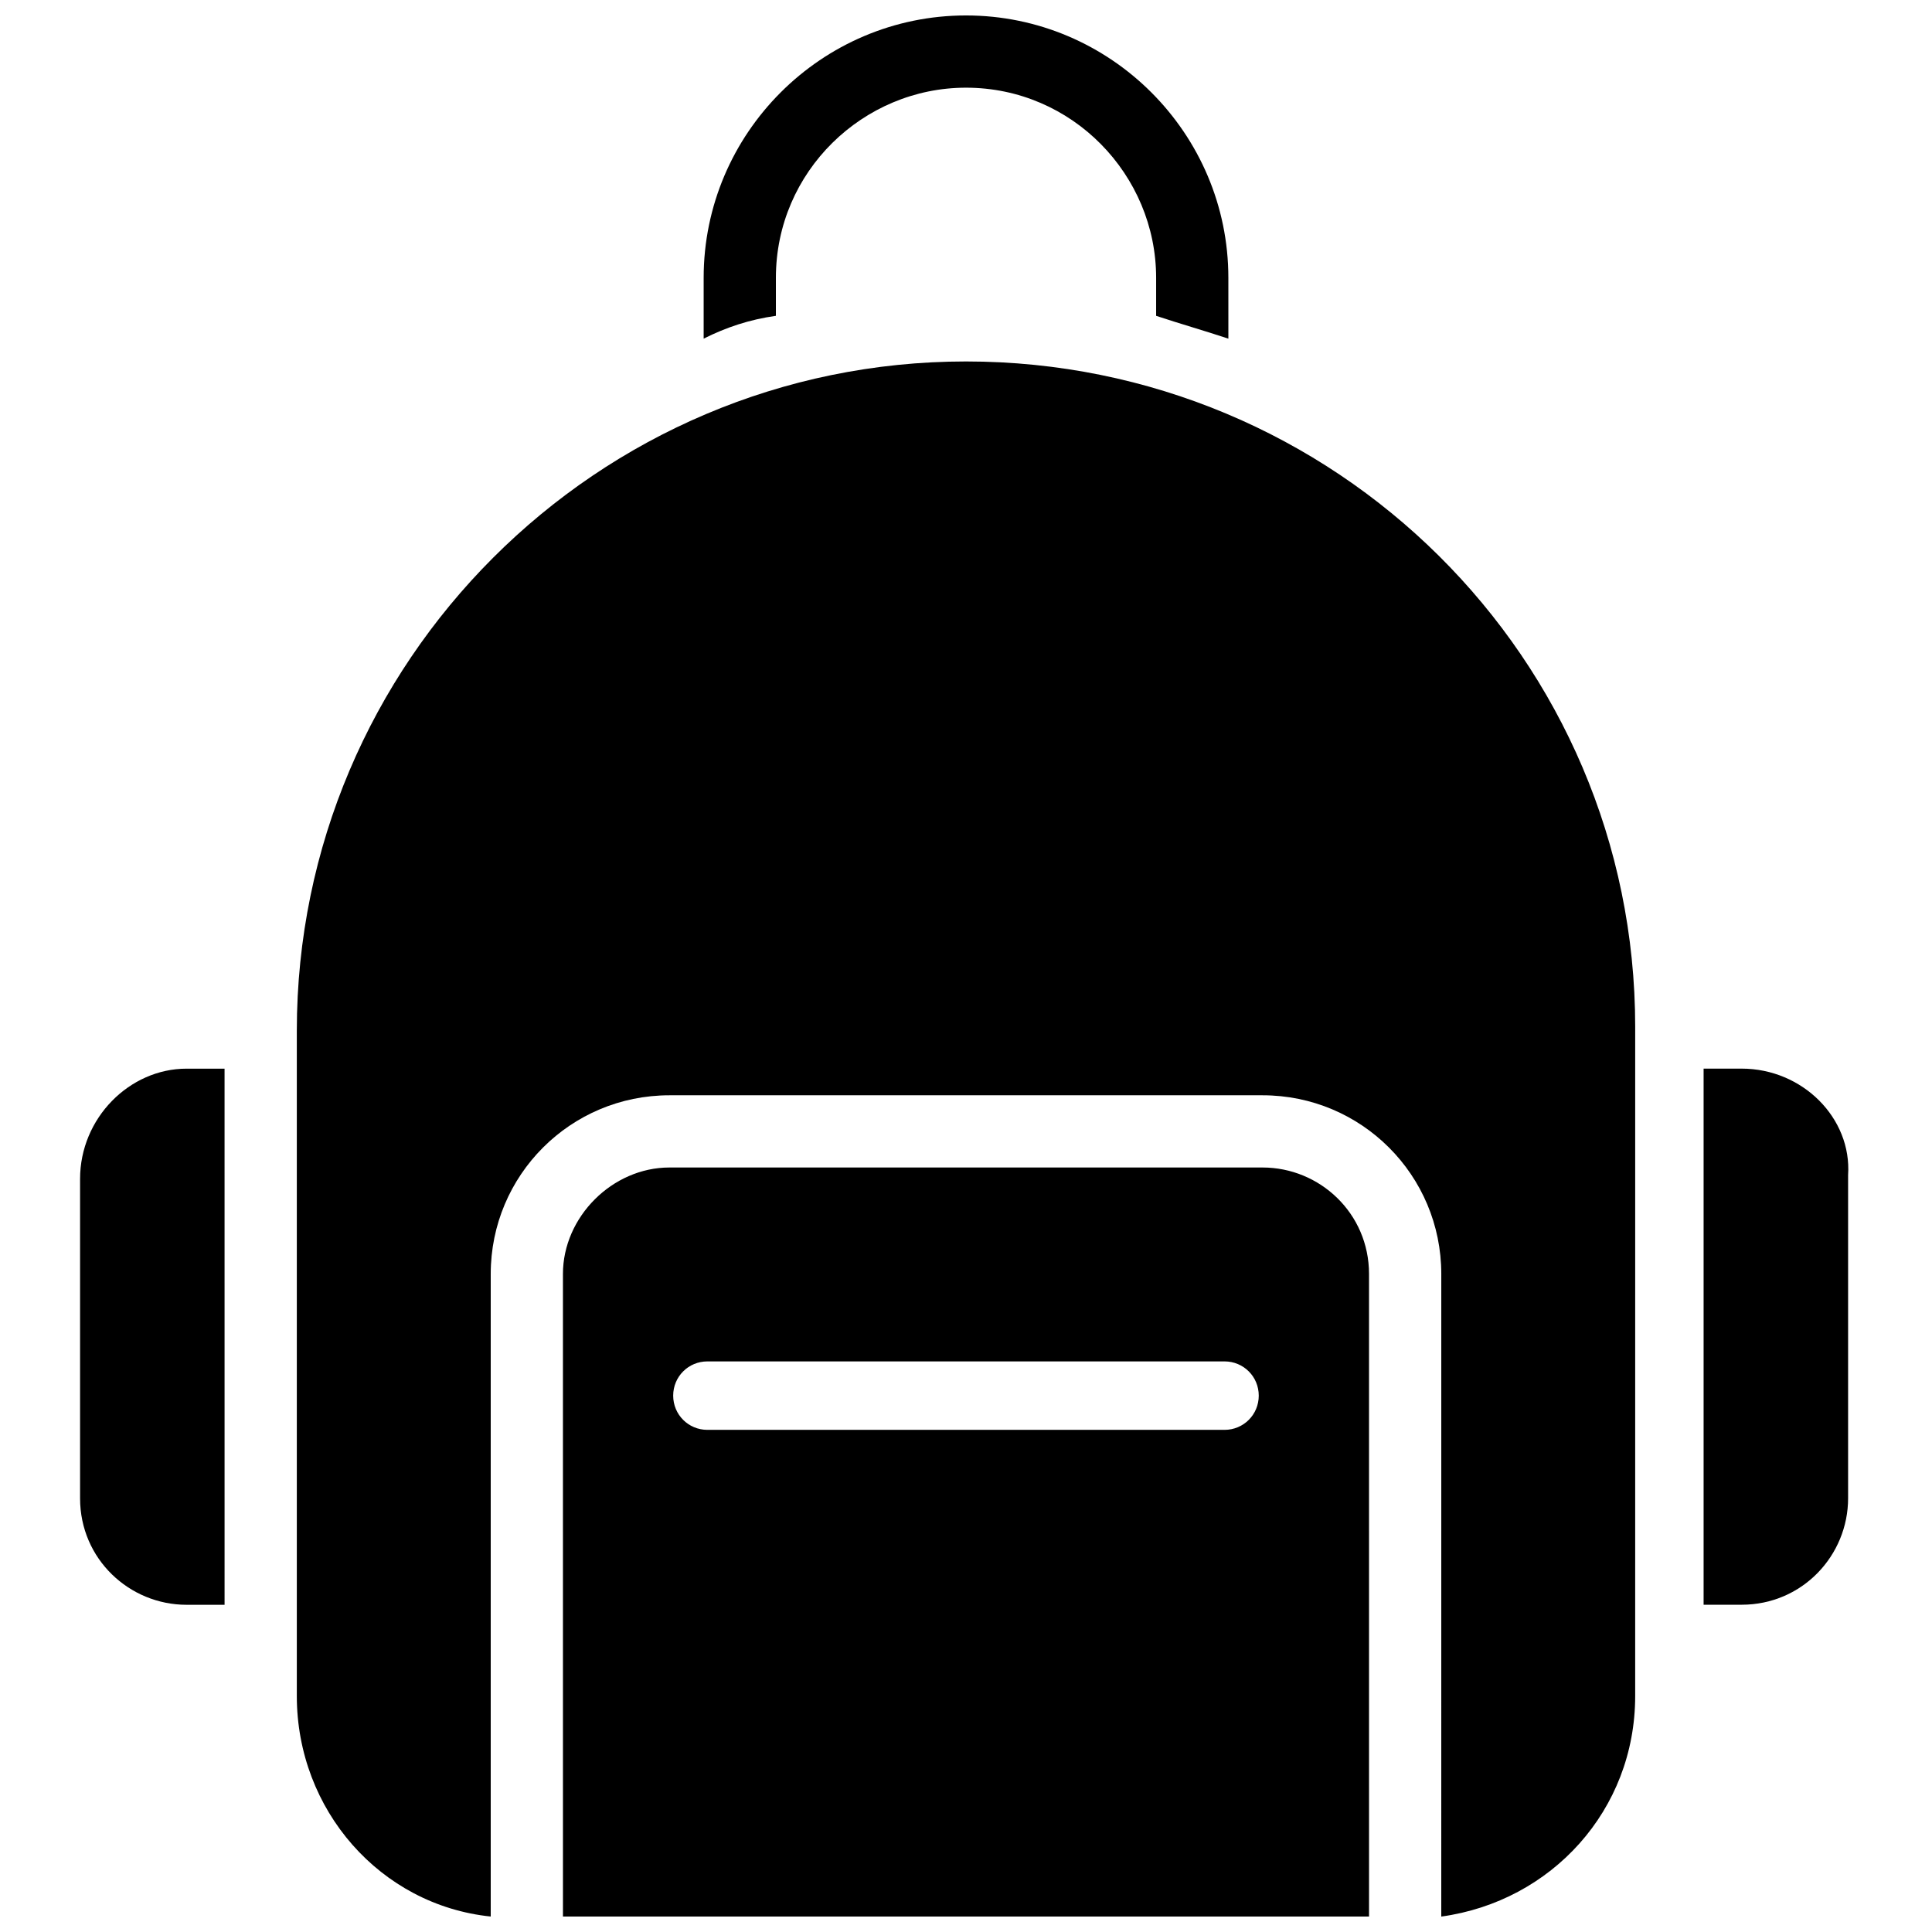
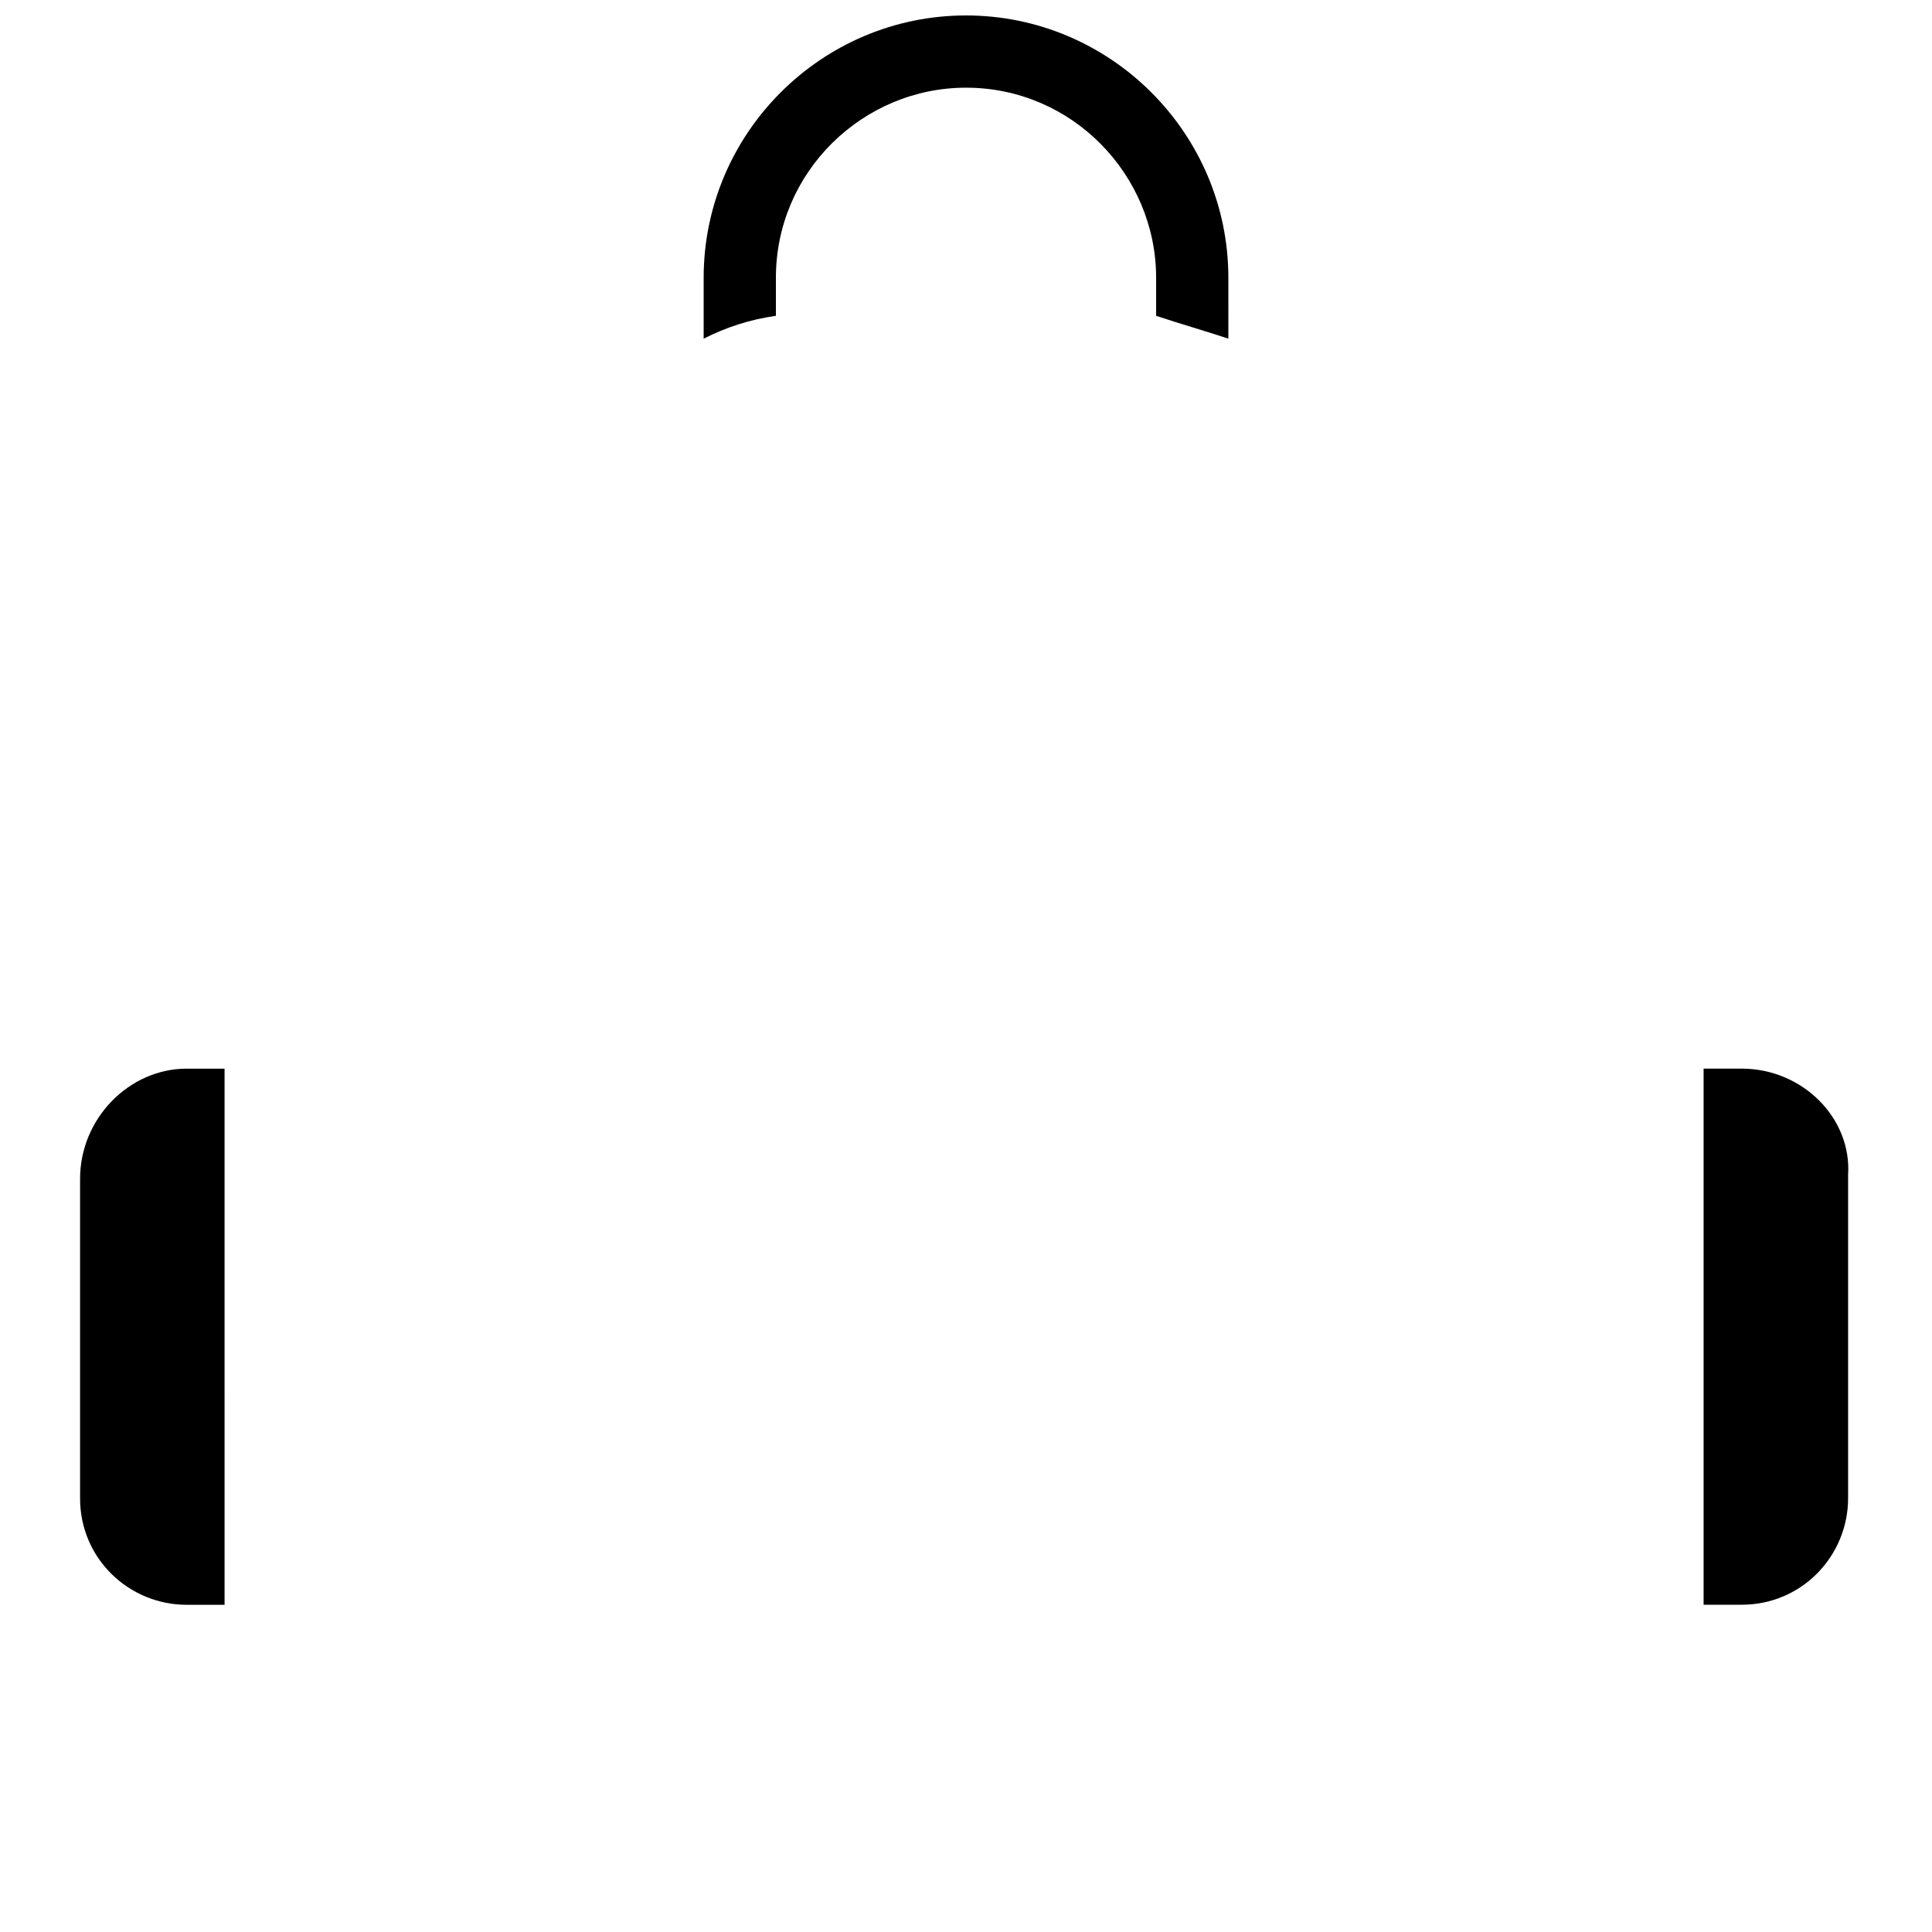
<svg xmlns="http://www.w3.org/2000/svg" width="800px" height="800px" version="1.1" viewBox="144 144 512 512">
  <defs>
    <clipPath id="c">
-       <path d="m293 453h214v198.9h-214z" />
-     </clipPath>
+       </clipPath>
    <clipPath id="b">
      <path d="m330 148.09h140v85.906h-140z" />
    </clipPath>
    <clipPath id="a">
-       <path d="m222 239h356v412.9h-356z" />
-     </clipPath>
+       </clipPath>
  </defs>
  <g clip-path="url(#c)">
    <path d="m478.59 453.4h-157.19c-15.113 0-28.215 13.098-28.215 28.215l0.004 170.29h213.62l-0.004-170.29c0-16.125-13.098-28.215-28.211-28.215zm-10.078 69.527h-137.04c-5.039 0-9.07-4.031-9.07-9.07s4.031-9.07 9.07-9.07h137.04c5.039 0 9.07 4.031 9.07 9.07s-4.031 9.07-9.07 9.07z" />
  </g>
  <g clip-path="url(#b)">
    <path d="m349.62 217.62c0-28.215 23.176-50.383 50.383-50.383 28.215 0 50.383 23.176 50.383 50.383v10.078c6.047 2.016 13.098 4.031 19.145 6.047l-0.004-16.125c0-38.293-31.234-69.527-69.523-69.527s-69.527 31.234-69.527 69.527v16.121c6.047-3.023 12.09-5.039 19.145-6.047z" />
  </g>
  <g clip-path="url(#a)">
    <path d="m400 239.79c-97.738 0-177.34 79.602-177.34 177.34v176.33c0 30.23 22.168 55.418 51.387 58.441v-170.28c0-26.199 21.16-47.359 47.359-47.359h157.19c26.199 0 47.359 21.16 47.359 47.359l-0.004 170.29c29.223-4.031 51.387-28.215 51.387-58.441l0.004-177.34c0-97.738-79.602-176.34-177.34-176.34z" />
  </g>
  <path d="m605.55 427.2h-10.078v142.07h10.078c16.121 0 28.215-13.098 28.215-28.215v-85.648c1.004-15.109-12.094-28.211-28.215-28.211z" />
  <path d="m165.22 456.43v84.641c0 16.121 13.098 28.215 28.215 28.215h10.078l-0.004-142.08h-10.078c-15.109 0-28.211 13.102-28.211 29.223z" />
</svg>